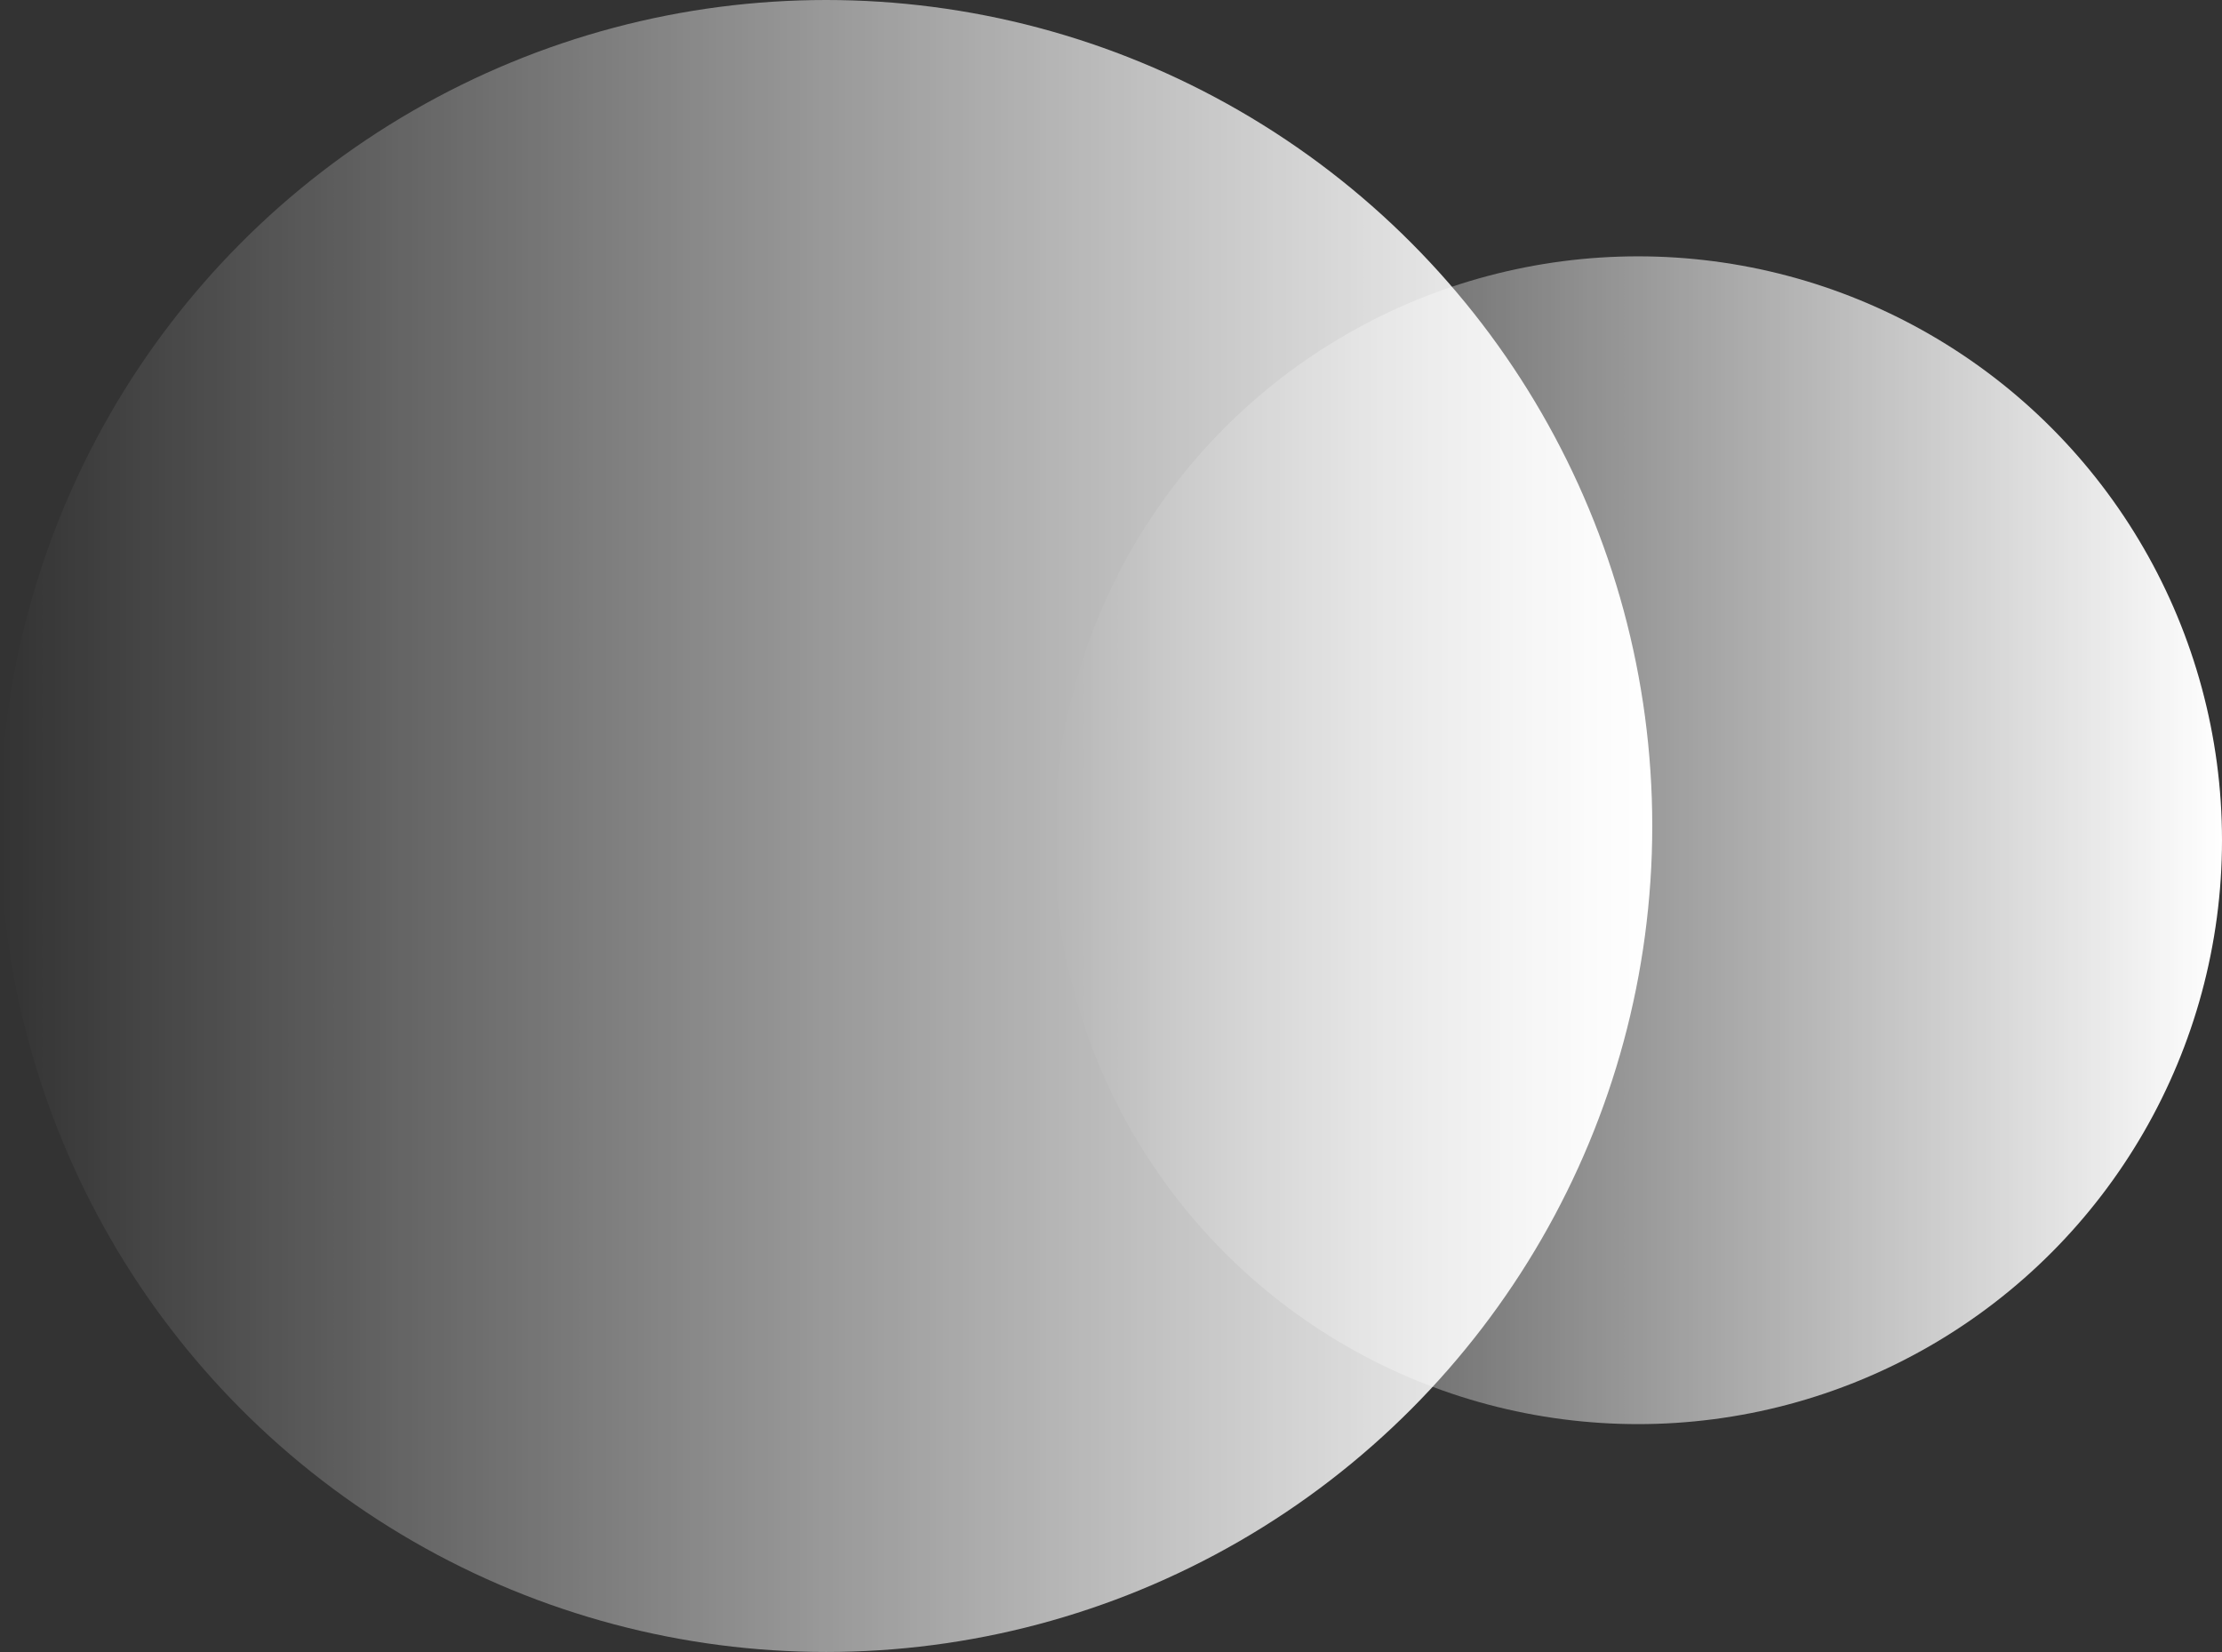
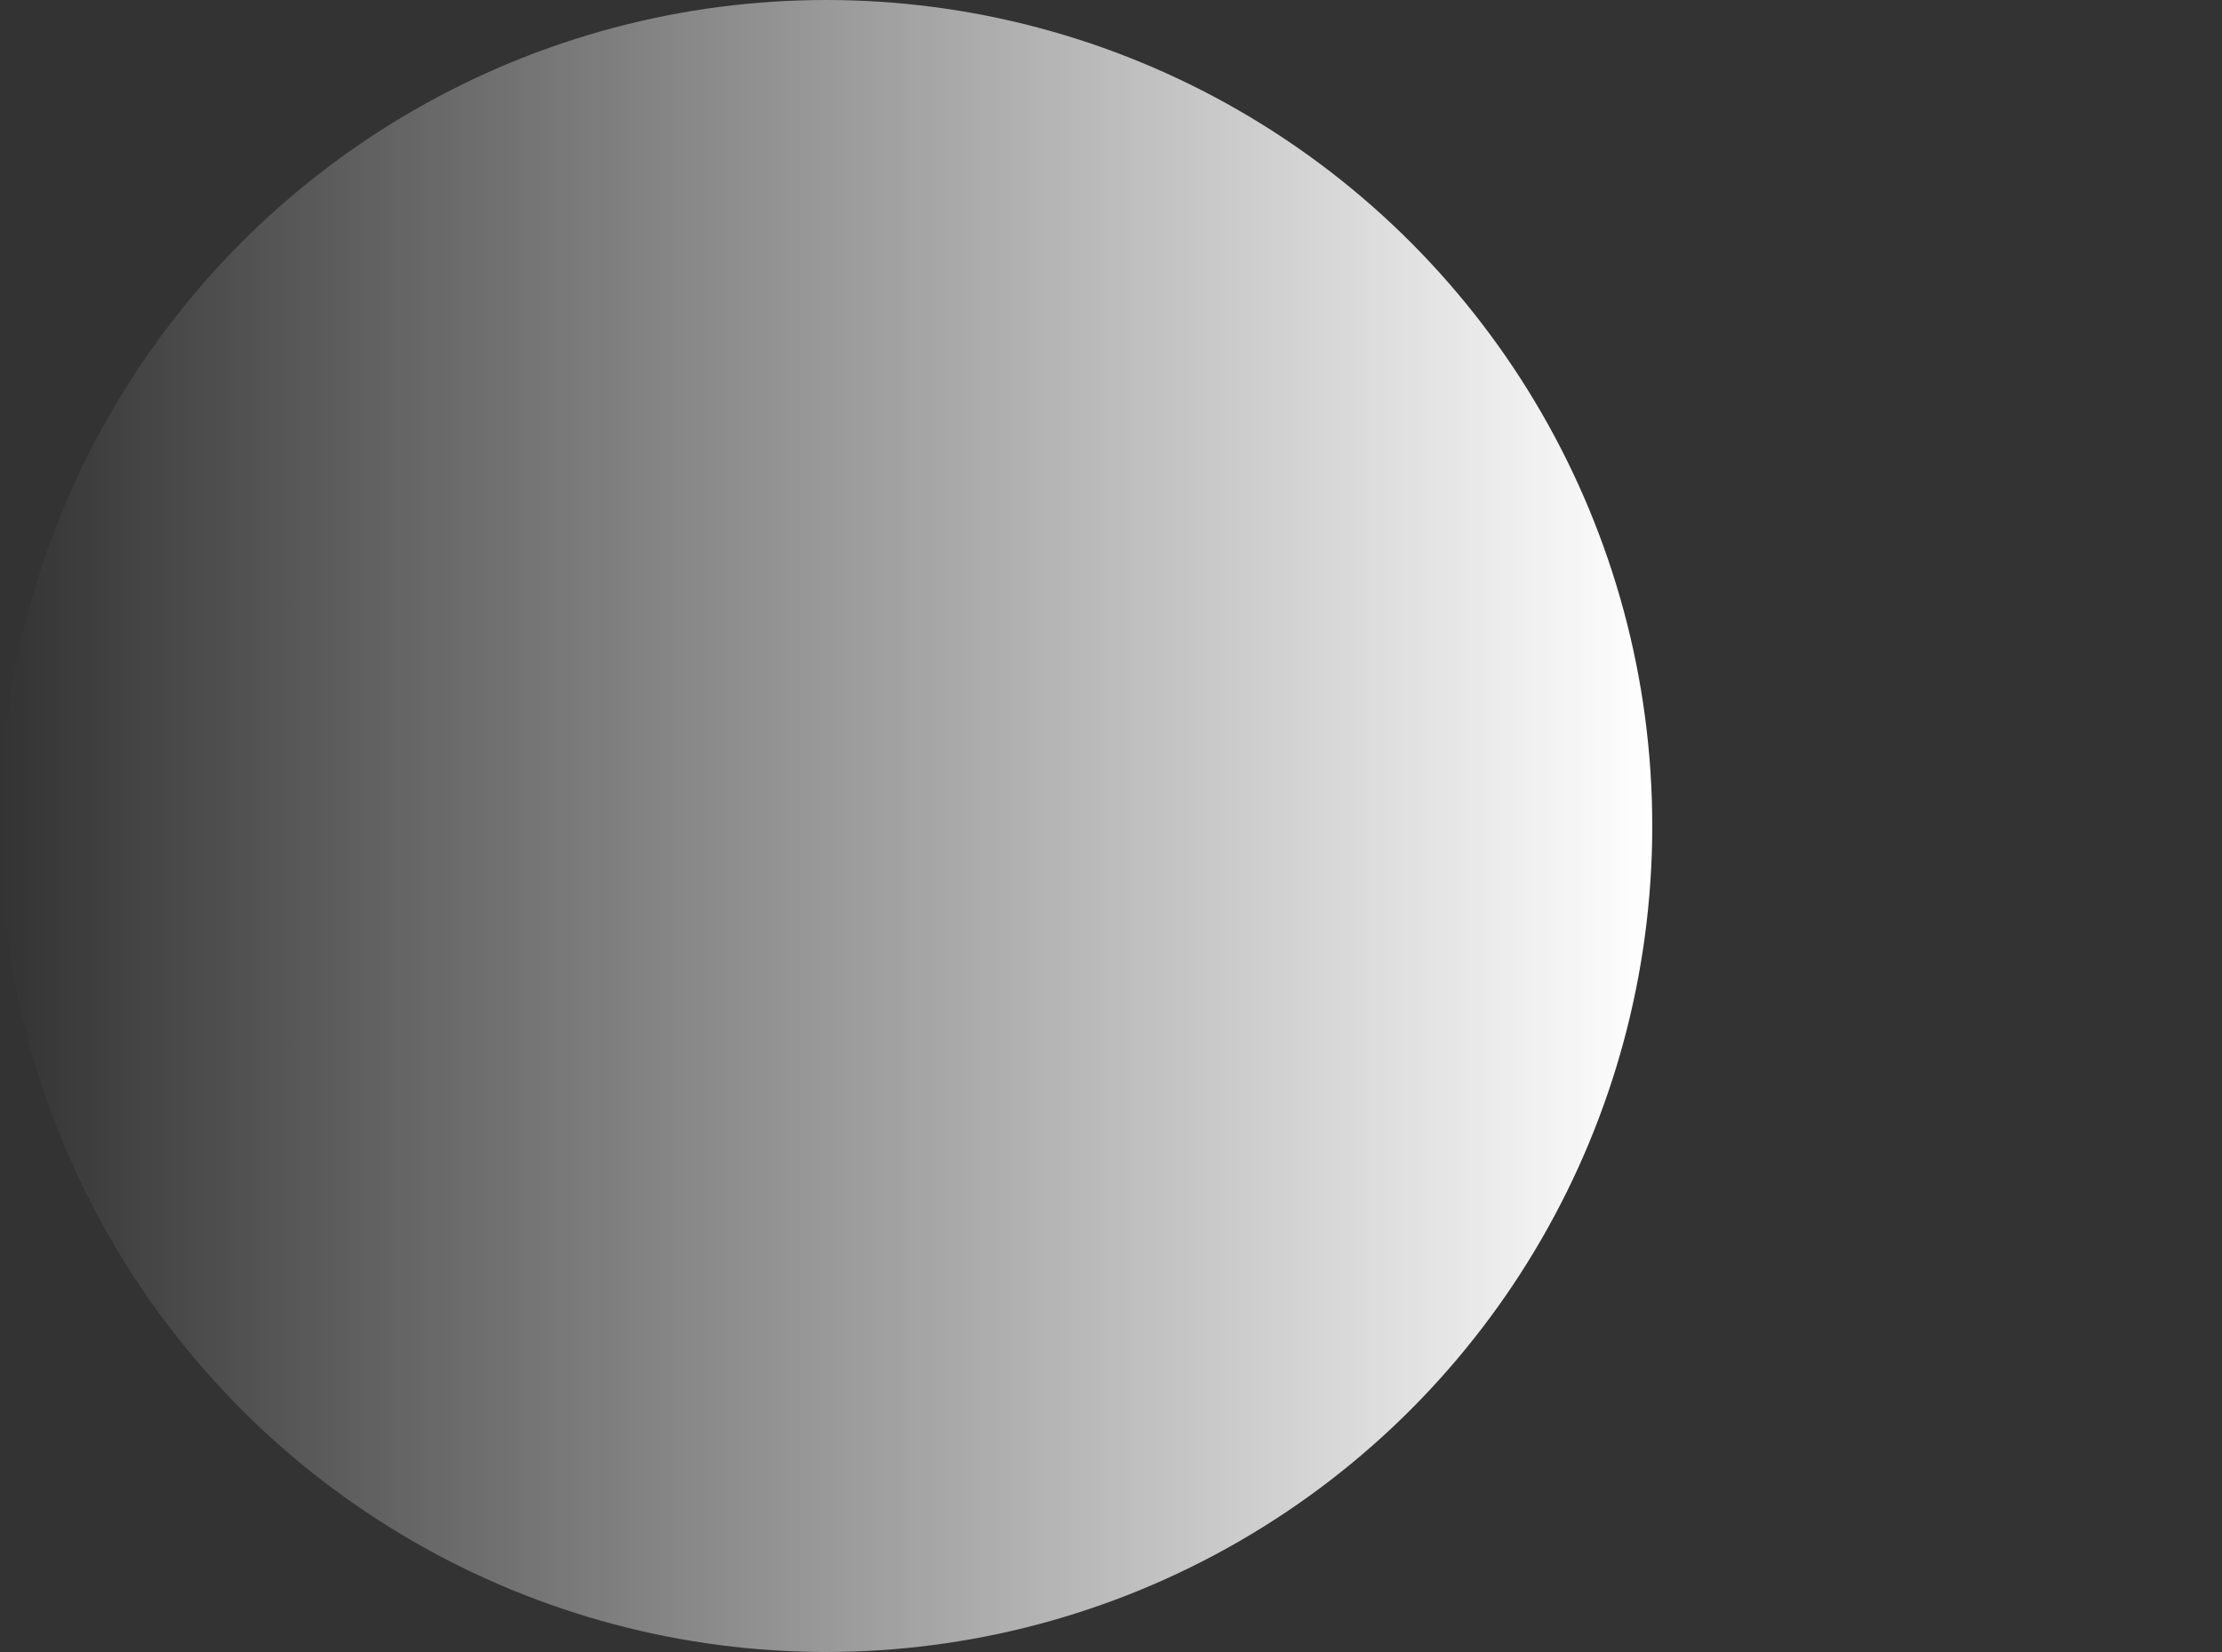
<svg xmlns="http://www.w3.org/2000/svg" width="78" height="58" fill="none">
  <rect width="100%" height="100%" fill="#333333" stroke="none" />
-   <circle cx="57.5" cy="29.5" r="20.5" fill="url(#a)" />
  <circle cx="29" cy="29" r="29" fill="url(#b)" />
  <defs>
    <linearGradient id="a" x1="37" x2="78" y1="29.5" y2="29.5" gradientUnits="userSpaceOnUse">
      <stop stop-color="#fff" stop-opacity="0" />
      <stop offset="1" stop-color="#fff" />
    </linearGradient>
    <linearGradient id="b" x1="58" x2="0" y1="29" y2="29" gradientUnits="userSpaceOnUse">
      <stop stop-color="#fff" />
      <stop offset="1" stop-color="#fff" stop-opacity="0" />
    </linearGradient>
  </defs>
</svg>